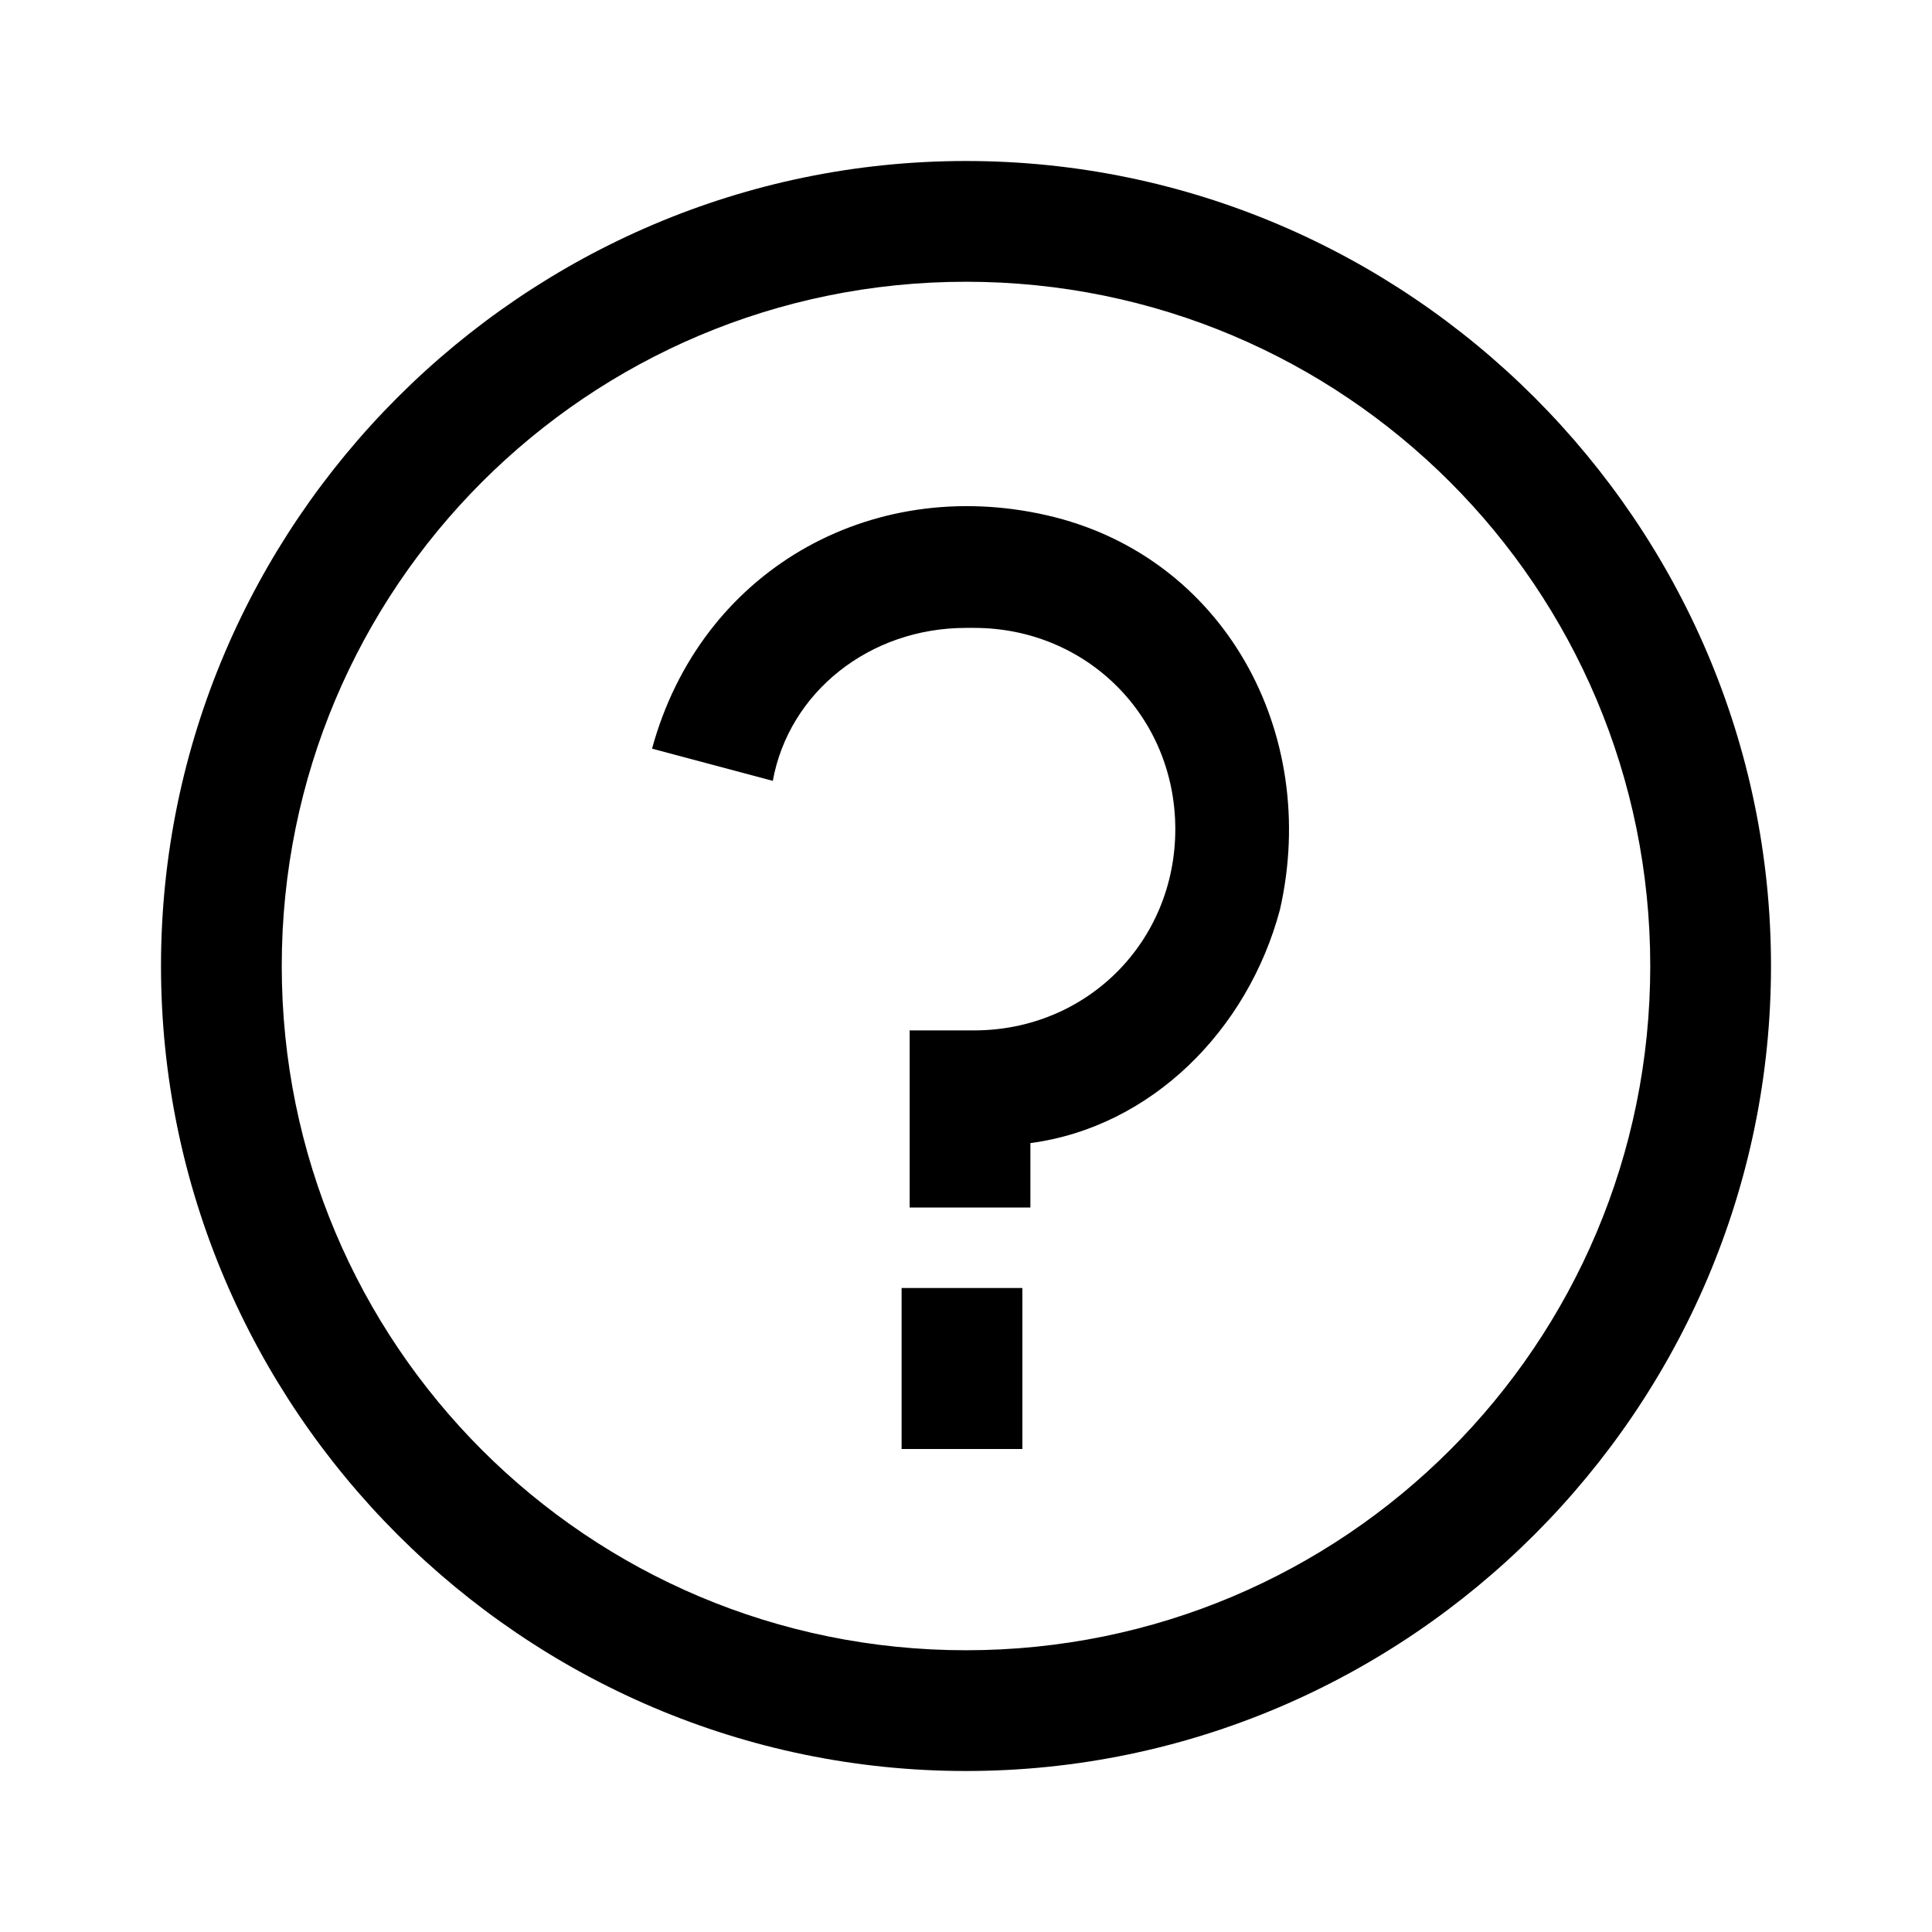
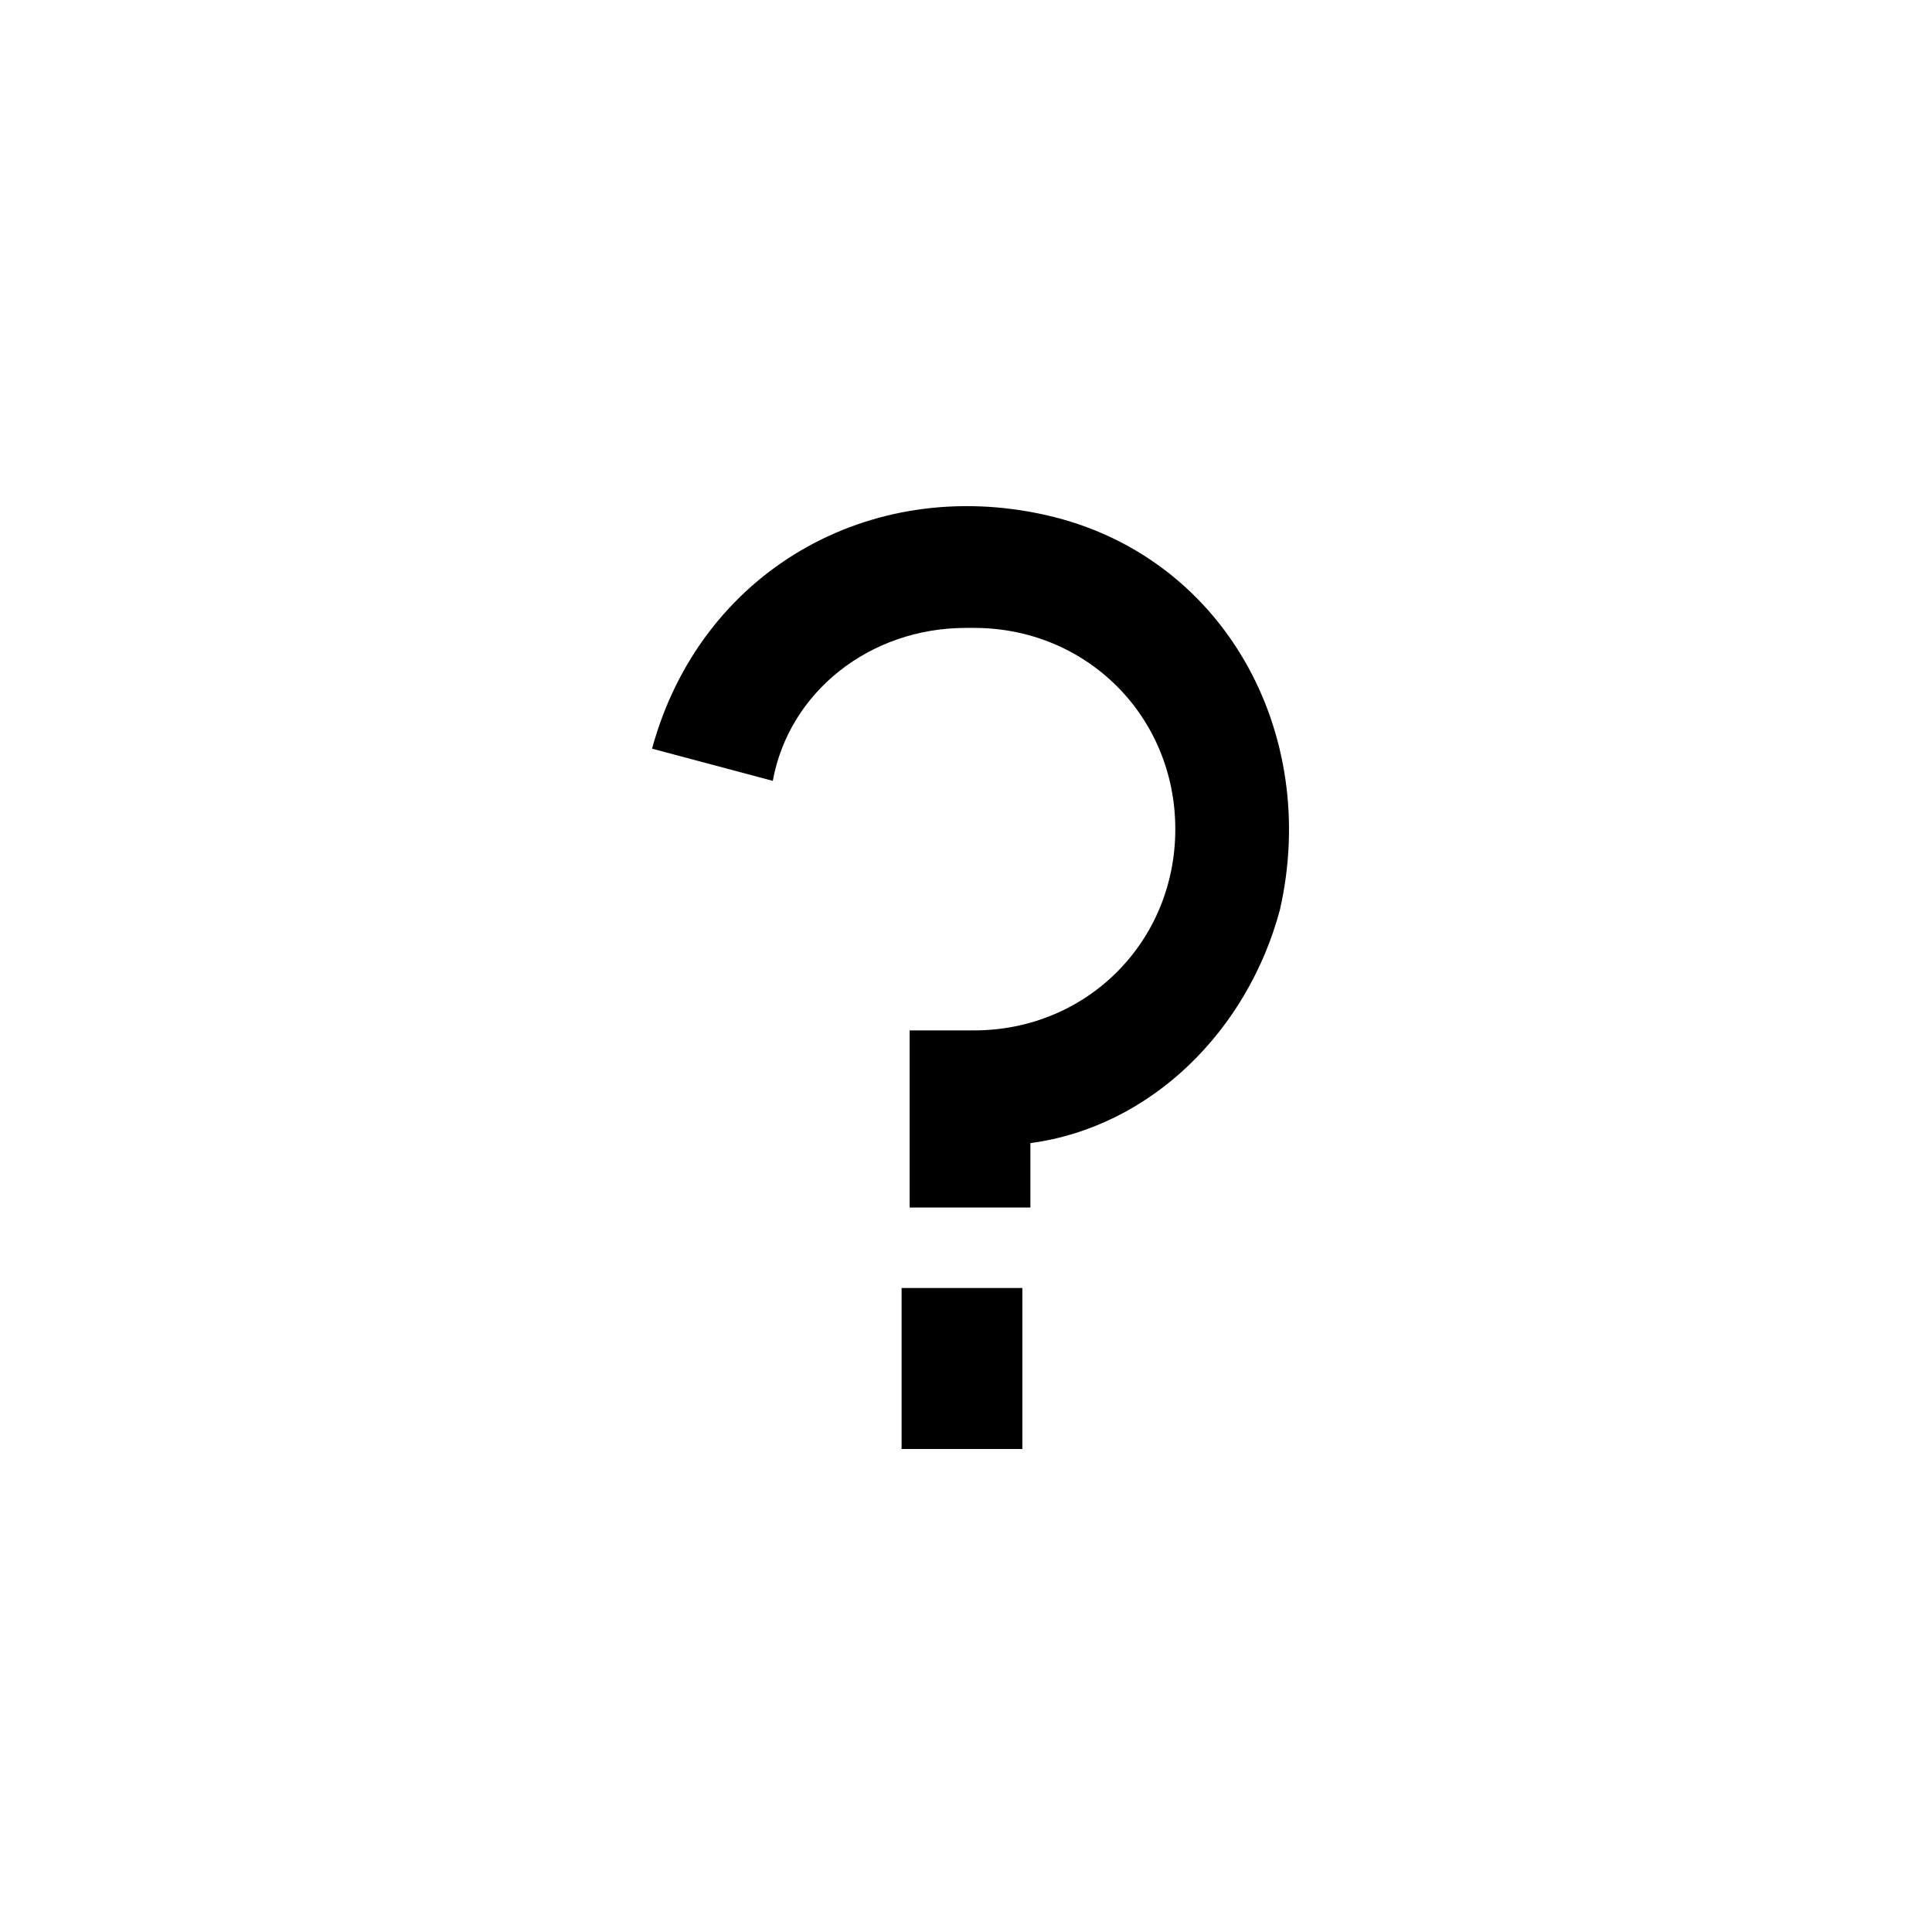
<svg xmlns="http://www.w3.org/2000/svg" id="Layer_2" viewBox="0 0 24 24">
  <g id="_1.5px">
    <g id="help">
      <rect id="regular_general_help_background" width="24" height="24" style="fill:none;" />
-       <path id="Ellipse_134_Stroke_" d="m12,22c-5.5,0-10-4.5-10-10S6.5,2,12,2s10,4.5,10,10c0,5.5-4.5,10-10,10Zm0-18.5C7.3,3.5,3.5,7.3,3.5,12s3.8,8.5,8.5,8.5,8.5-3.8,8.5-8.5c0-4.7-3.8-8.5-8.5-8.5Z" />
      <path id="Vector_Stroke_" d="m12,7.8c-1.2,0-2.2.8-2.4,1.9l-1.5-.4c.6-2.2,2.7-3.4,4.9-2.9s3.4,2.7,2.9,4.9c-.4,1.5-1.6,2.7-3.1,2.9v.8h-1.5v-2.2h.8c1.4,0,2.5-1.1,2.5-2.5s-1.1-2.5-2.5-2.5h0Z" />
      <path id="Vector_2105_Stroke_" d="m11.2,18v-2h1.5v2h-1.5Z" />
    </g>
  </g>
</svg>